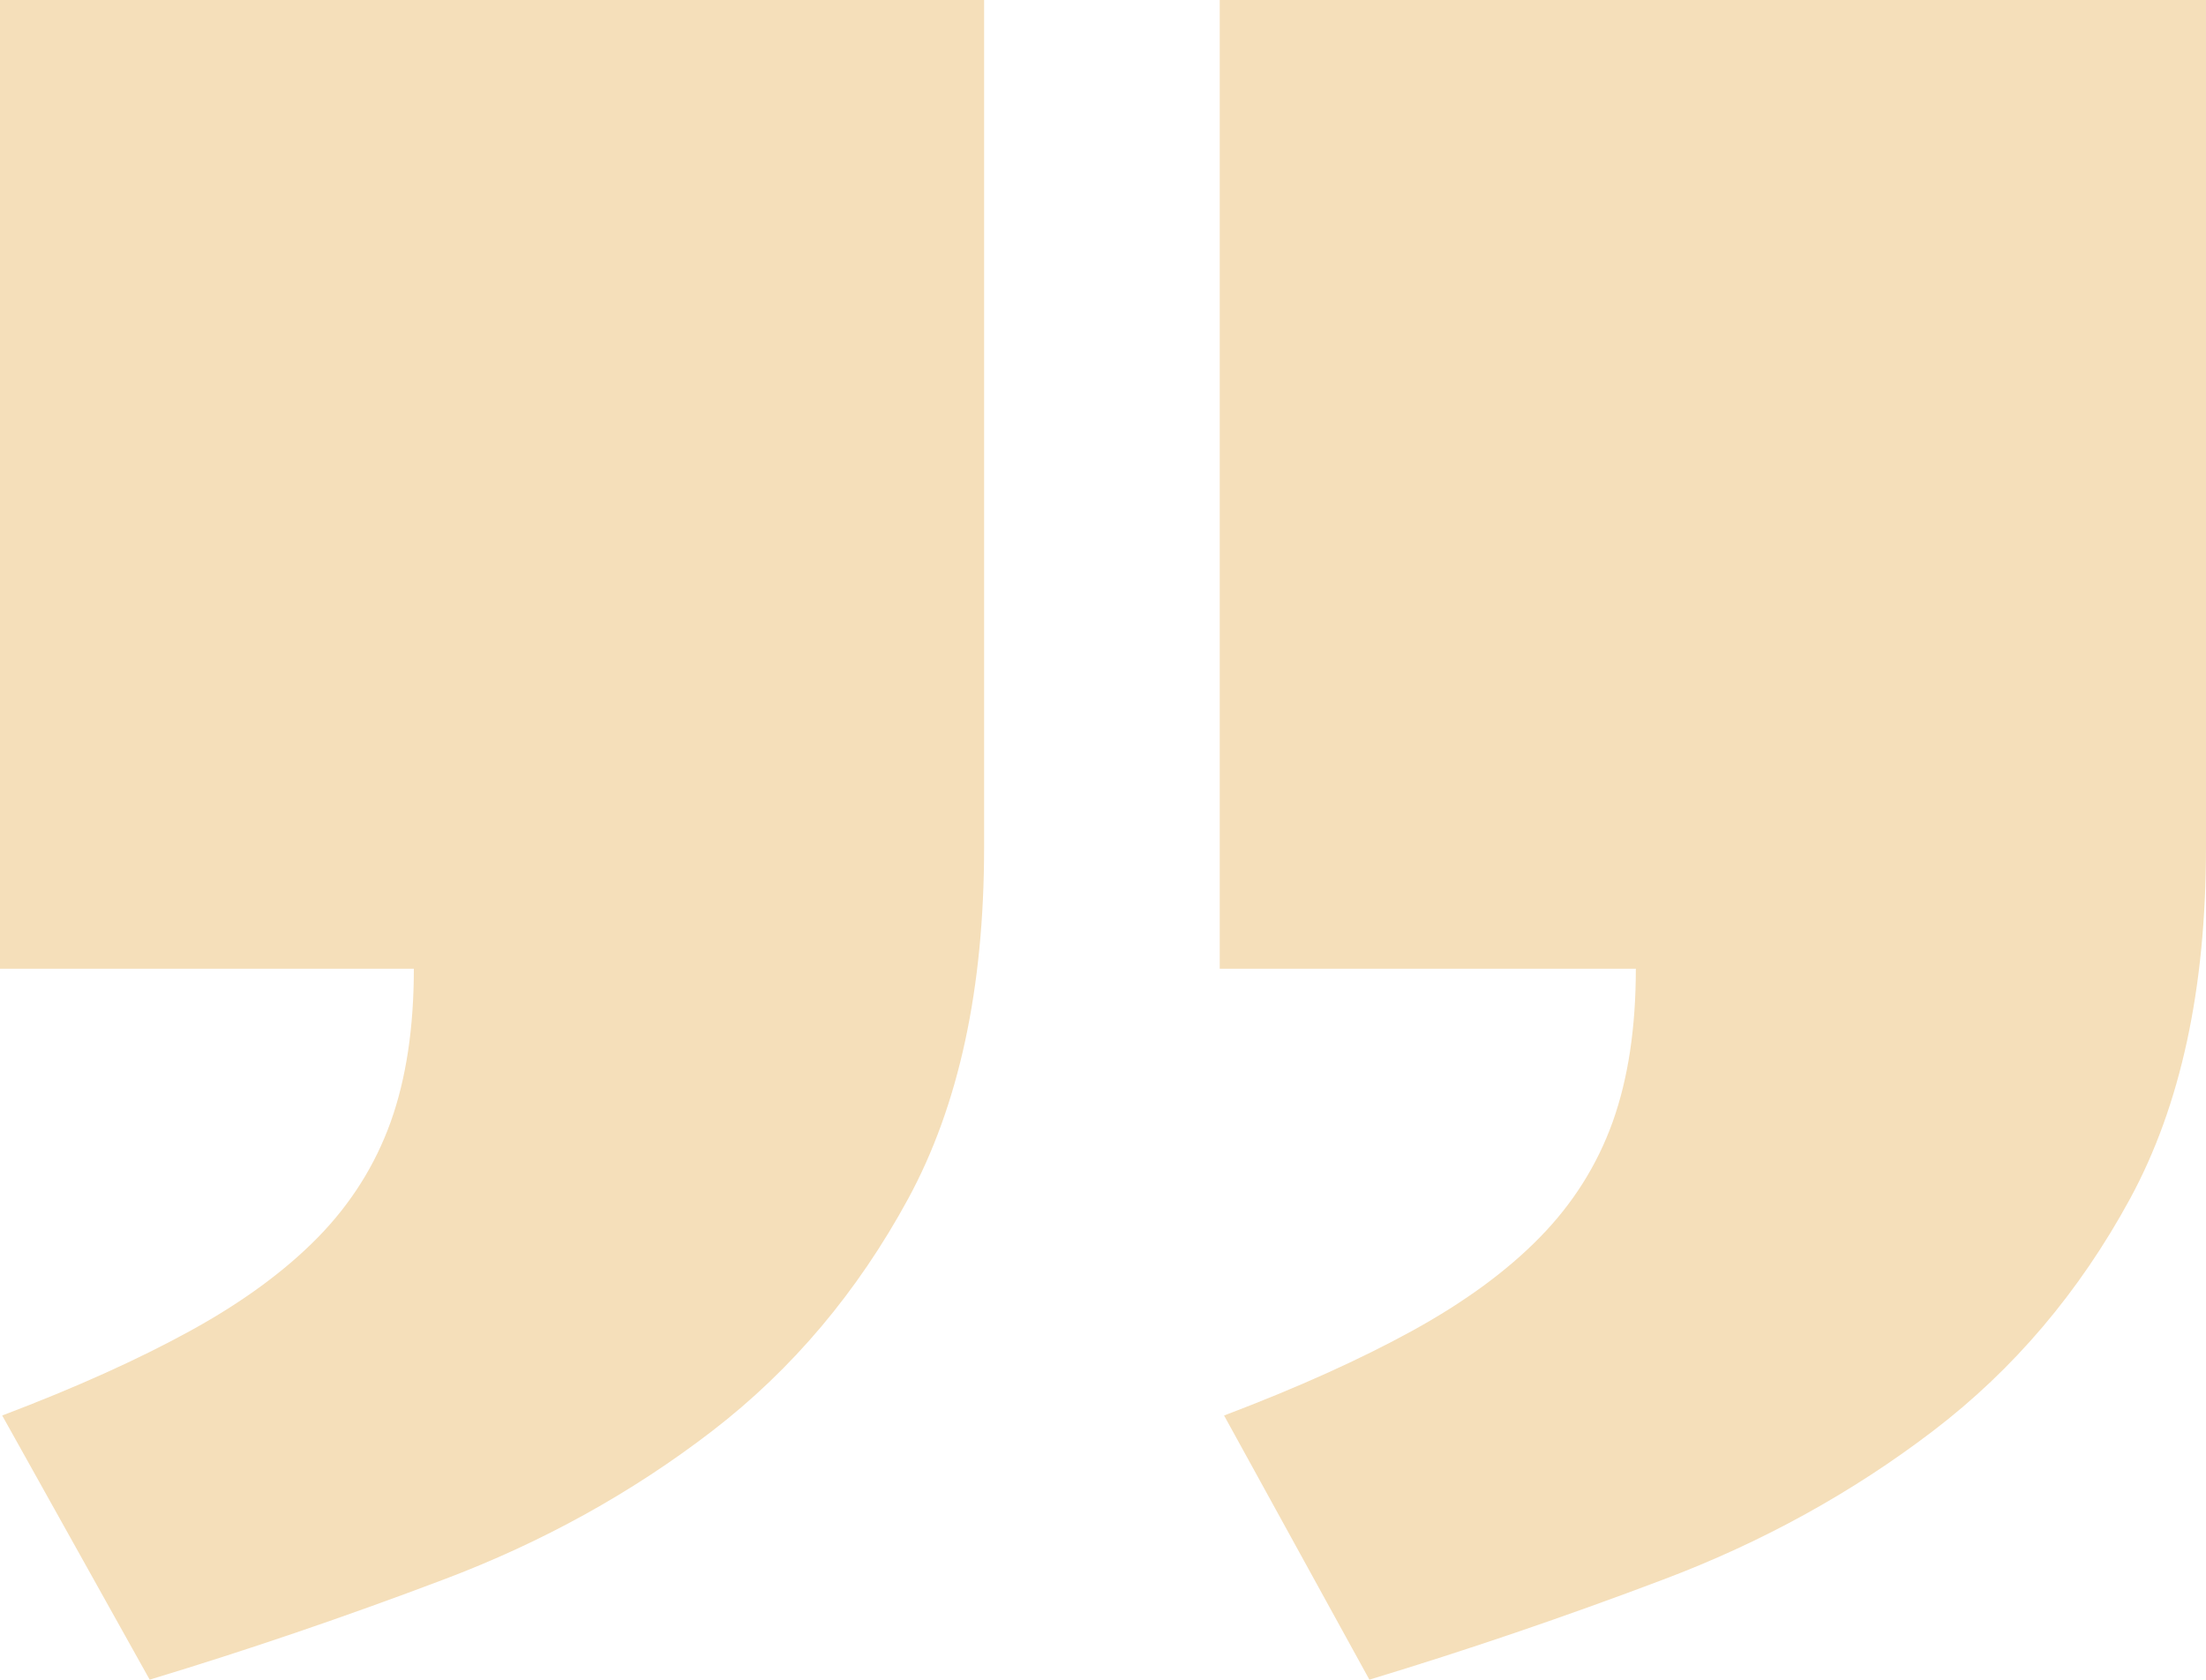
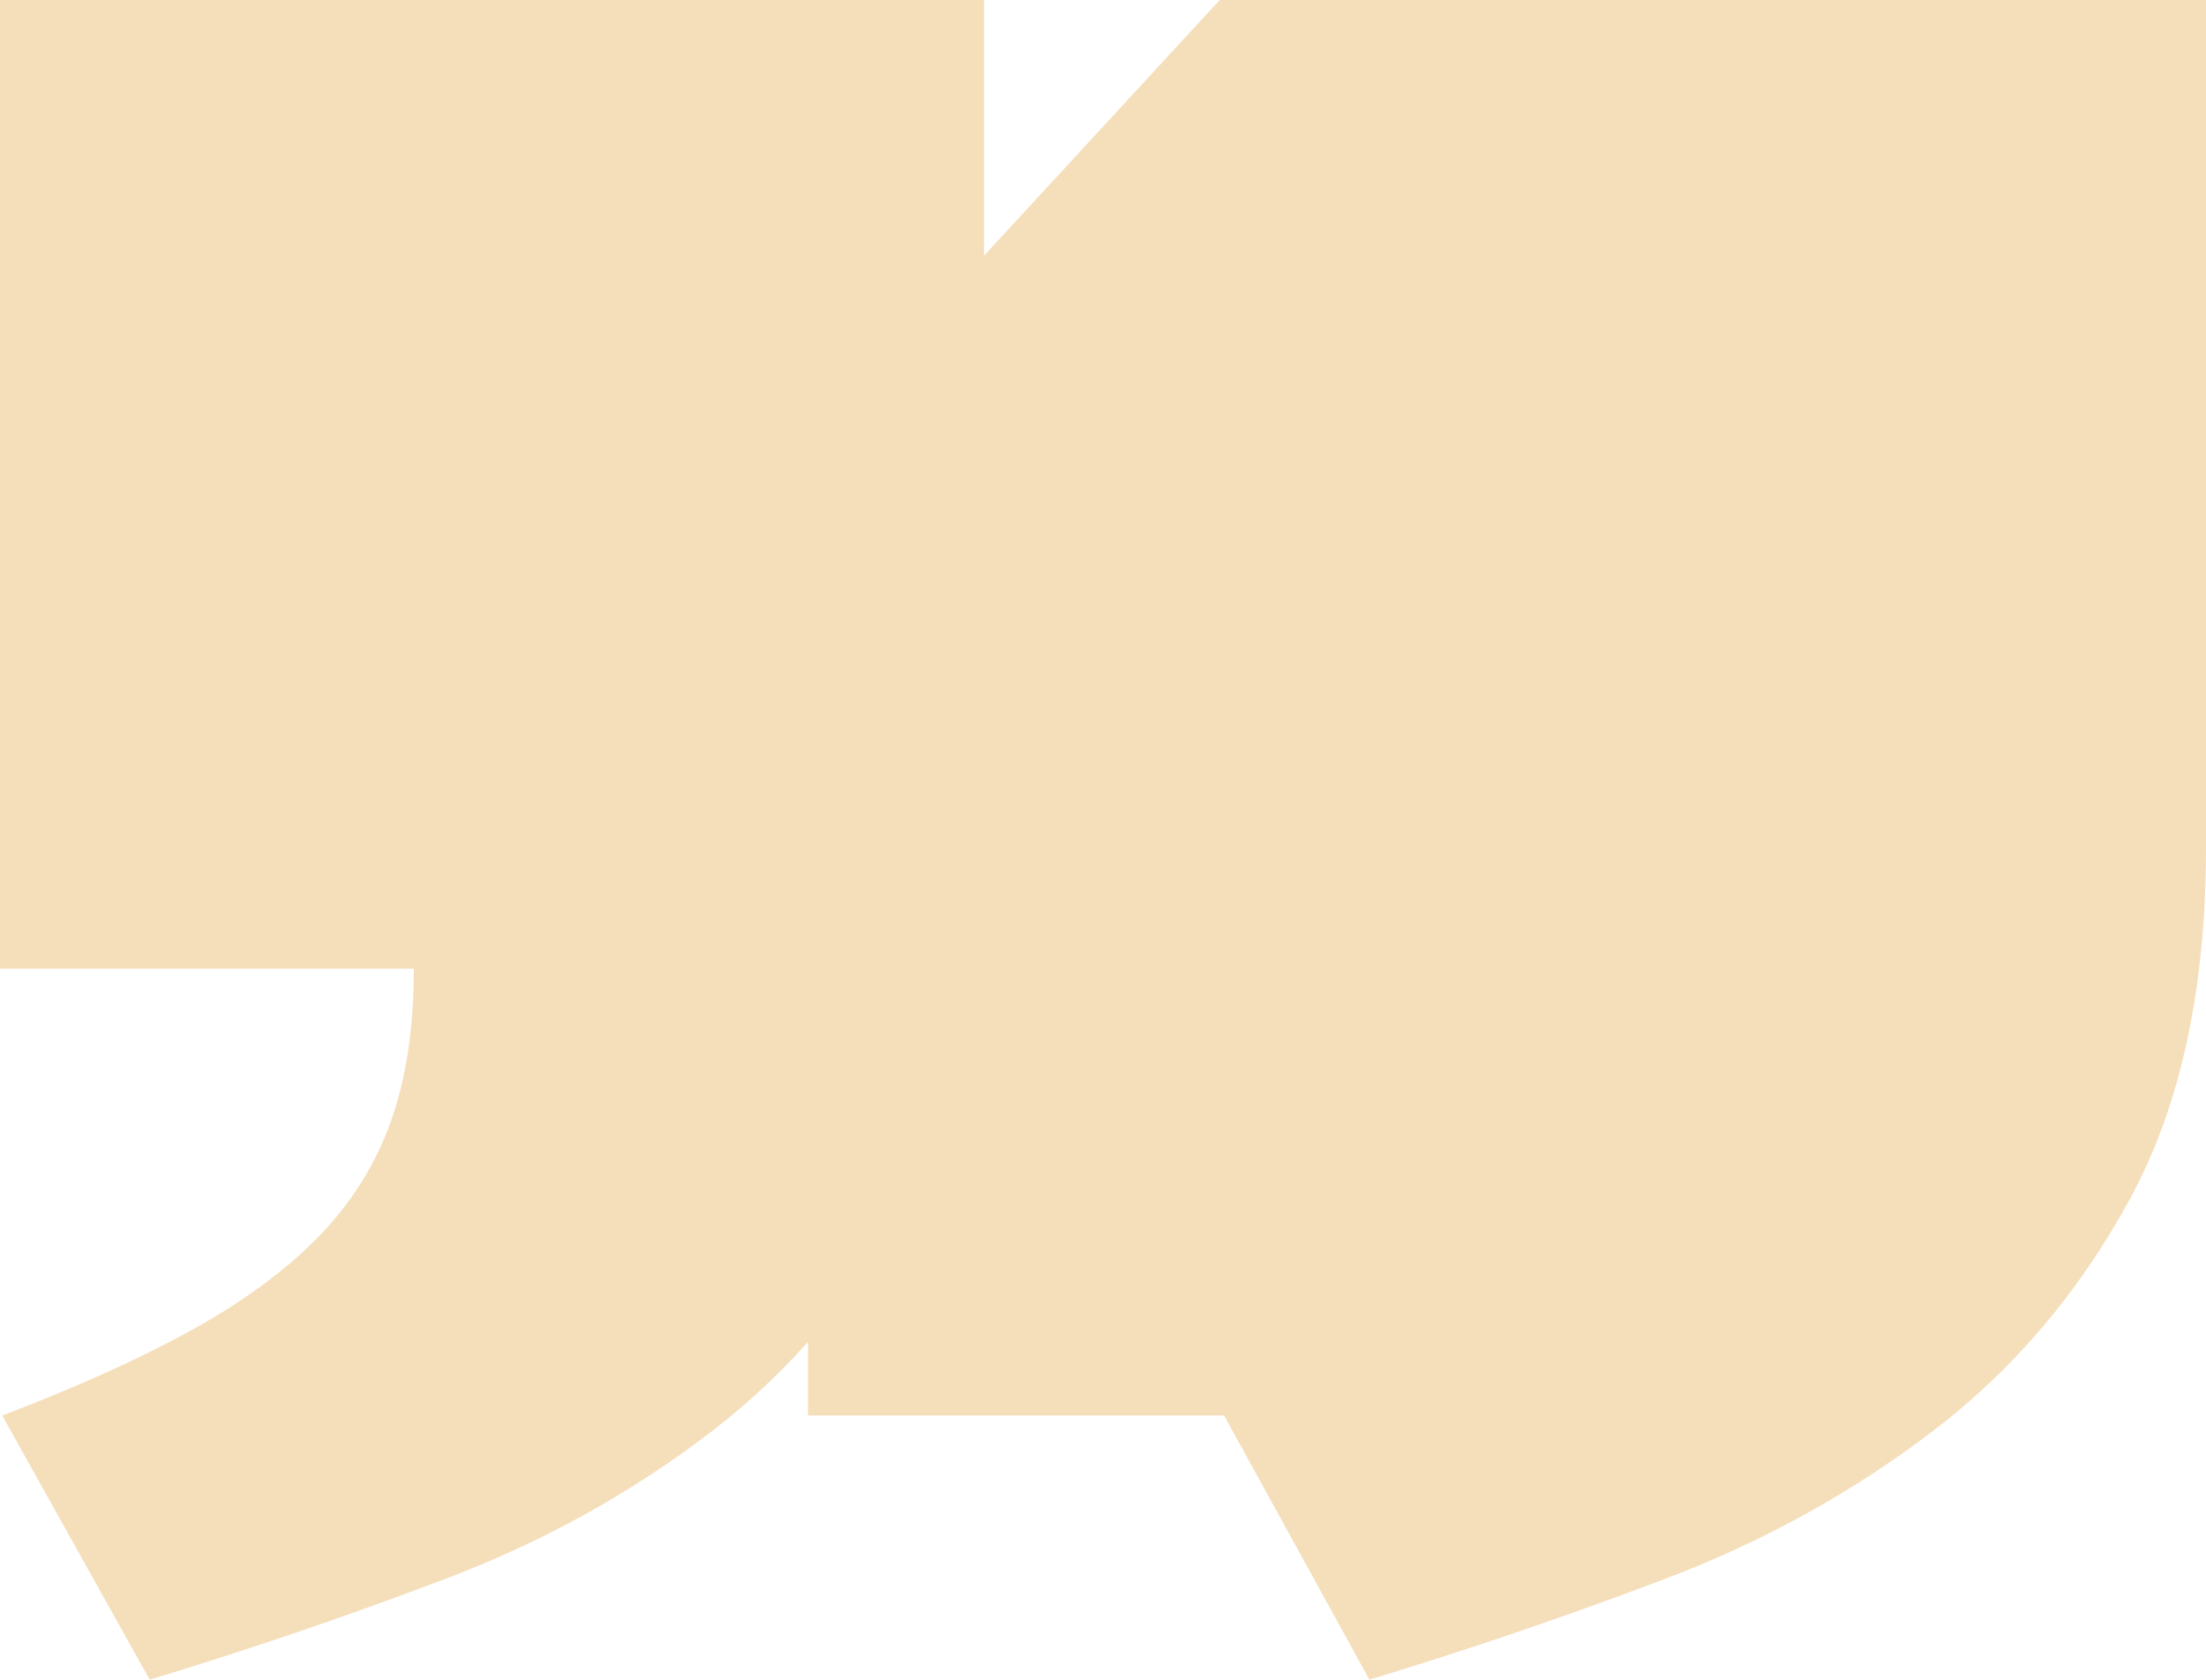
<svg xmlns="http://www.w3.org/2000/svg" xml:space="preserve" width="26.921mm" height="20.5mm" version="1.1" style="shape-rendering:geometricPrecision; text-rendering:geometricPrecision; image-rendering:optimizeQuality; fill-rule:evenodd; clip-rule:evenodd" viewBox="0 0 222.55 169.47">
  <defs>
    <style type="text/css"> .fil0 {fill:#F5DFBA;fill-rule:nonzero} </style>
  </defs>
  <g id="Слой_x0020_1">
-     <path class="fil0" d="M-0 0l99.28 0 0 85.51c0,14.22 -2.55,26.02 -7.66,35.43 -5.11,9.4 -11.69,17.21 -19.77,23.43 -8.07,6.21 -17.1,11.22 -27.1,14.99 -9.99,3.78 -19.87,7.14 -29.65,10.1l-14.88 -26.65c7.41,-2.81 13.73,-5.66 18.99,-8.55 5.26,-2.89 9.55,-6.04 12.88,-9.44 3.33,-3.41 5.77,-7.3 7.33,-11.65 1.56,-4.37 2.33,-9.52 2.33,-15.44l-41.76 0 0 -97.74zm123.05 0l99.5 0 0 85.51c0,14.22 -2.55,26.02 -7.66,35.43 -5.11,9.4 -11.73,17.21 -19.88,23.43 -8.14,6.21 -17.21,11.22 -27.21,14.99 -9.99,3.78 -19.88,7.14 -29.65,10.1l-14.66 -26.65c7.41,-2.81 13.73,-5.66 18.99,-8.55 5.26,-2.89 9.56,-6.04 12.88,-9.44 3.34,-3.41 5.78,-7.3 7.34,-11.65 1.56,-4.37 2.33,-9.52 2.33,-15.44l-41.98 0 0 -97.74z" />
+     <path class="fil0" d="M-0 0l99.28 0 0 85.51c0,14.22 -2.55,26.02 -7.66,35.43 -5.11,9.4 -11.69,17.21 -19.77,23.43 -8.07,6.21 -17.1,11.22 -27.1,14.99 -9.99,3.78 -19.87,7.14 -29.65,10.1l-14.88 -26.65c7.41,-2.81 13.73,-5.66 18.99,-8.55 5.26,-2.89 9.55,-6.04 12.88,-9.44 3.33,-3.41 5.77,-7.3 7.33,-11.65 1.56,-4.37 2.33,-9.52 2.33,-15.44l-41.76 0 0 -97.74zm123.05 0l99.5 0 0 85.51c0,14.22 -2.55,26.02 -7.66,35.43 -5.11,9.4 -11.73,17.21 -19.88,23.43 -8.14,6.21 -17.21,11.22 -27.21,14.99 -9.99,3.78 -19.88,7.14 -29.65,10.1l-14.66 -26.65l-41.98 0 0 -97.74z" />
  </g>
</svg>